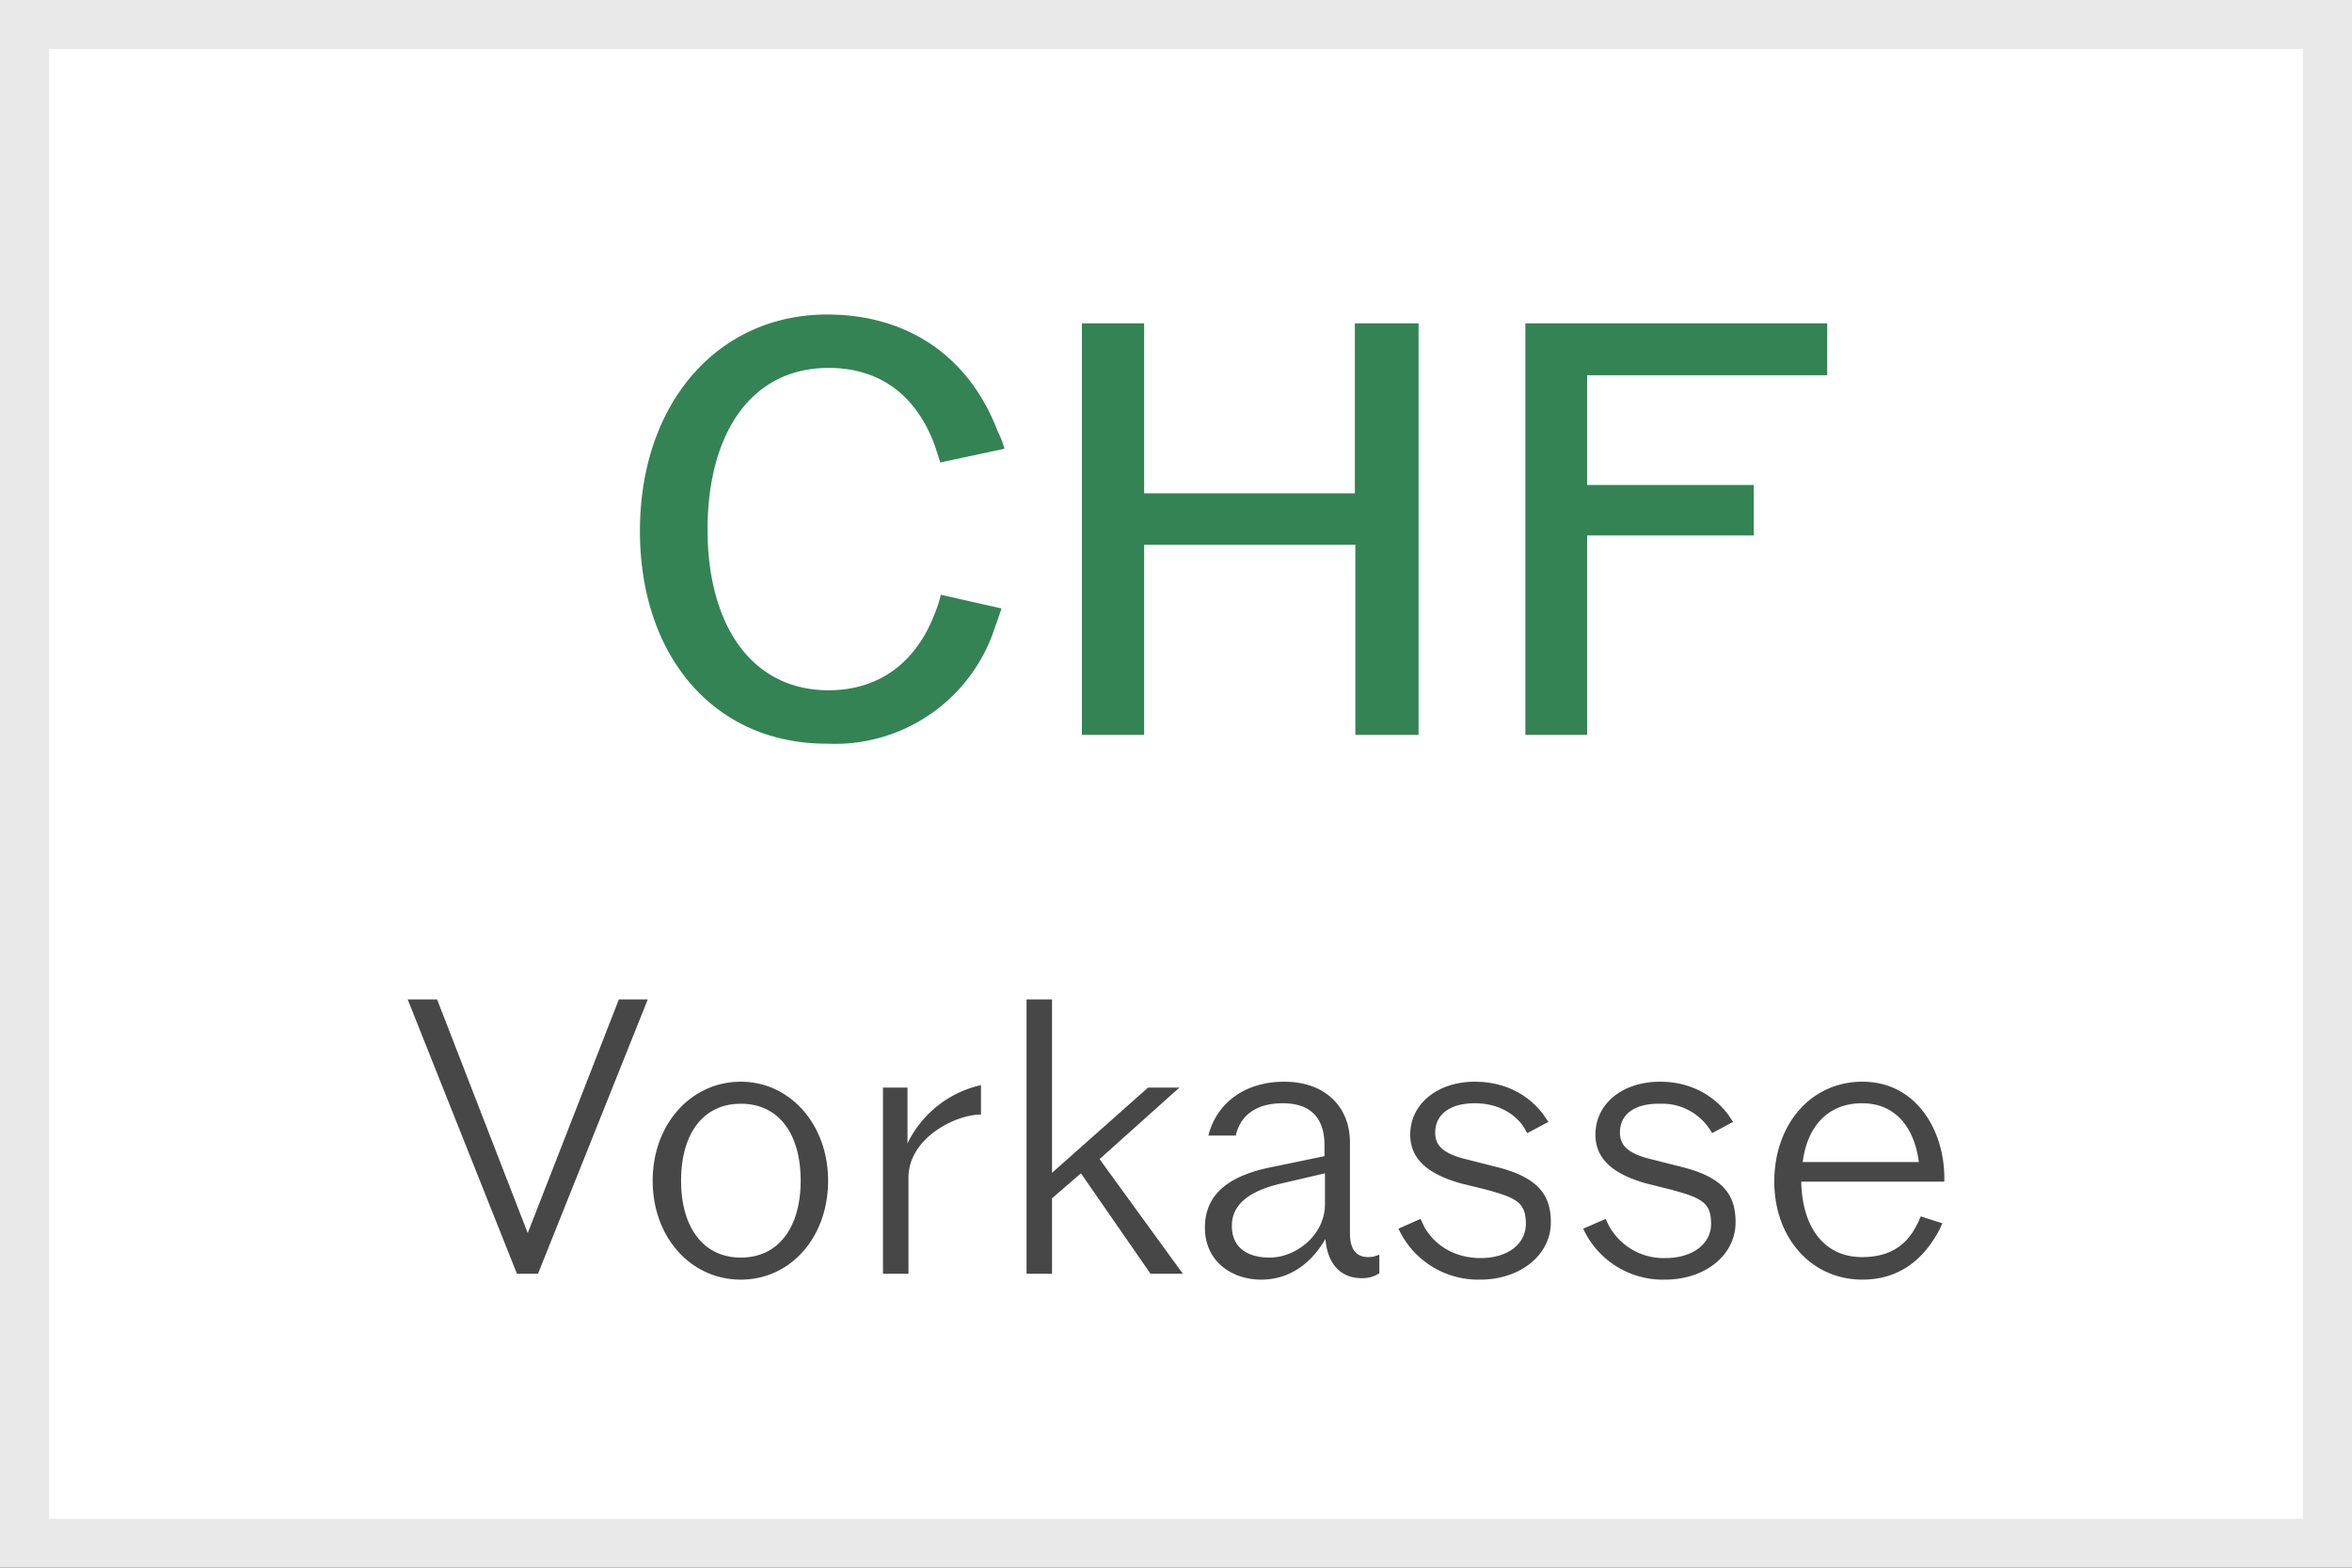
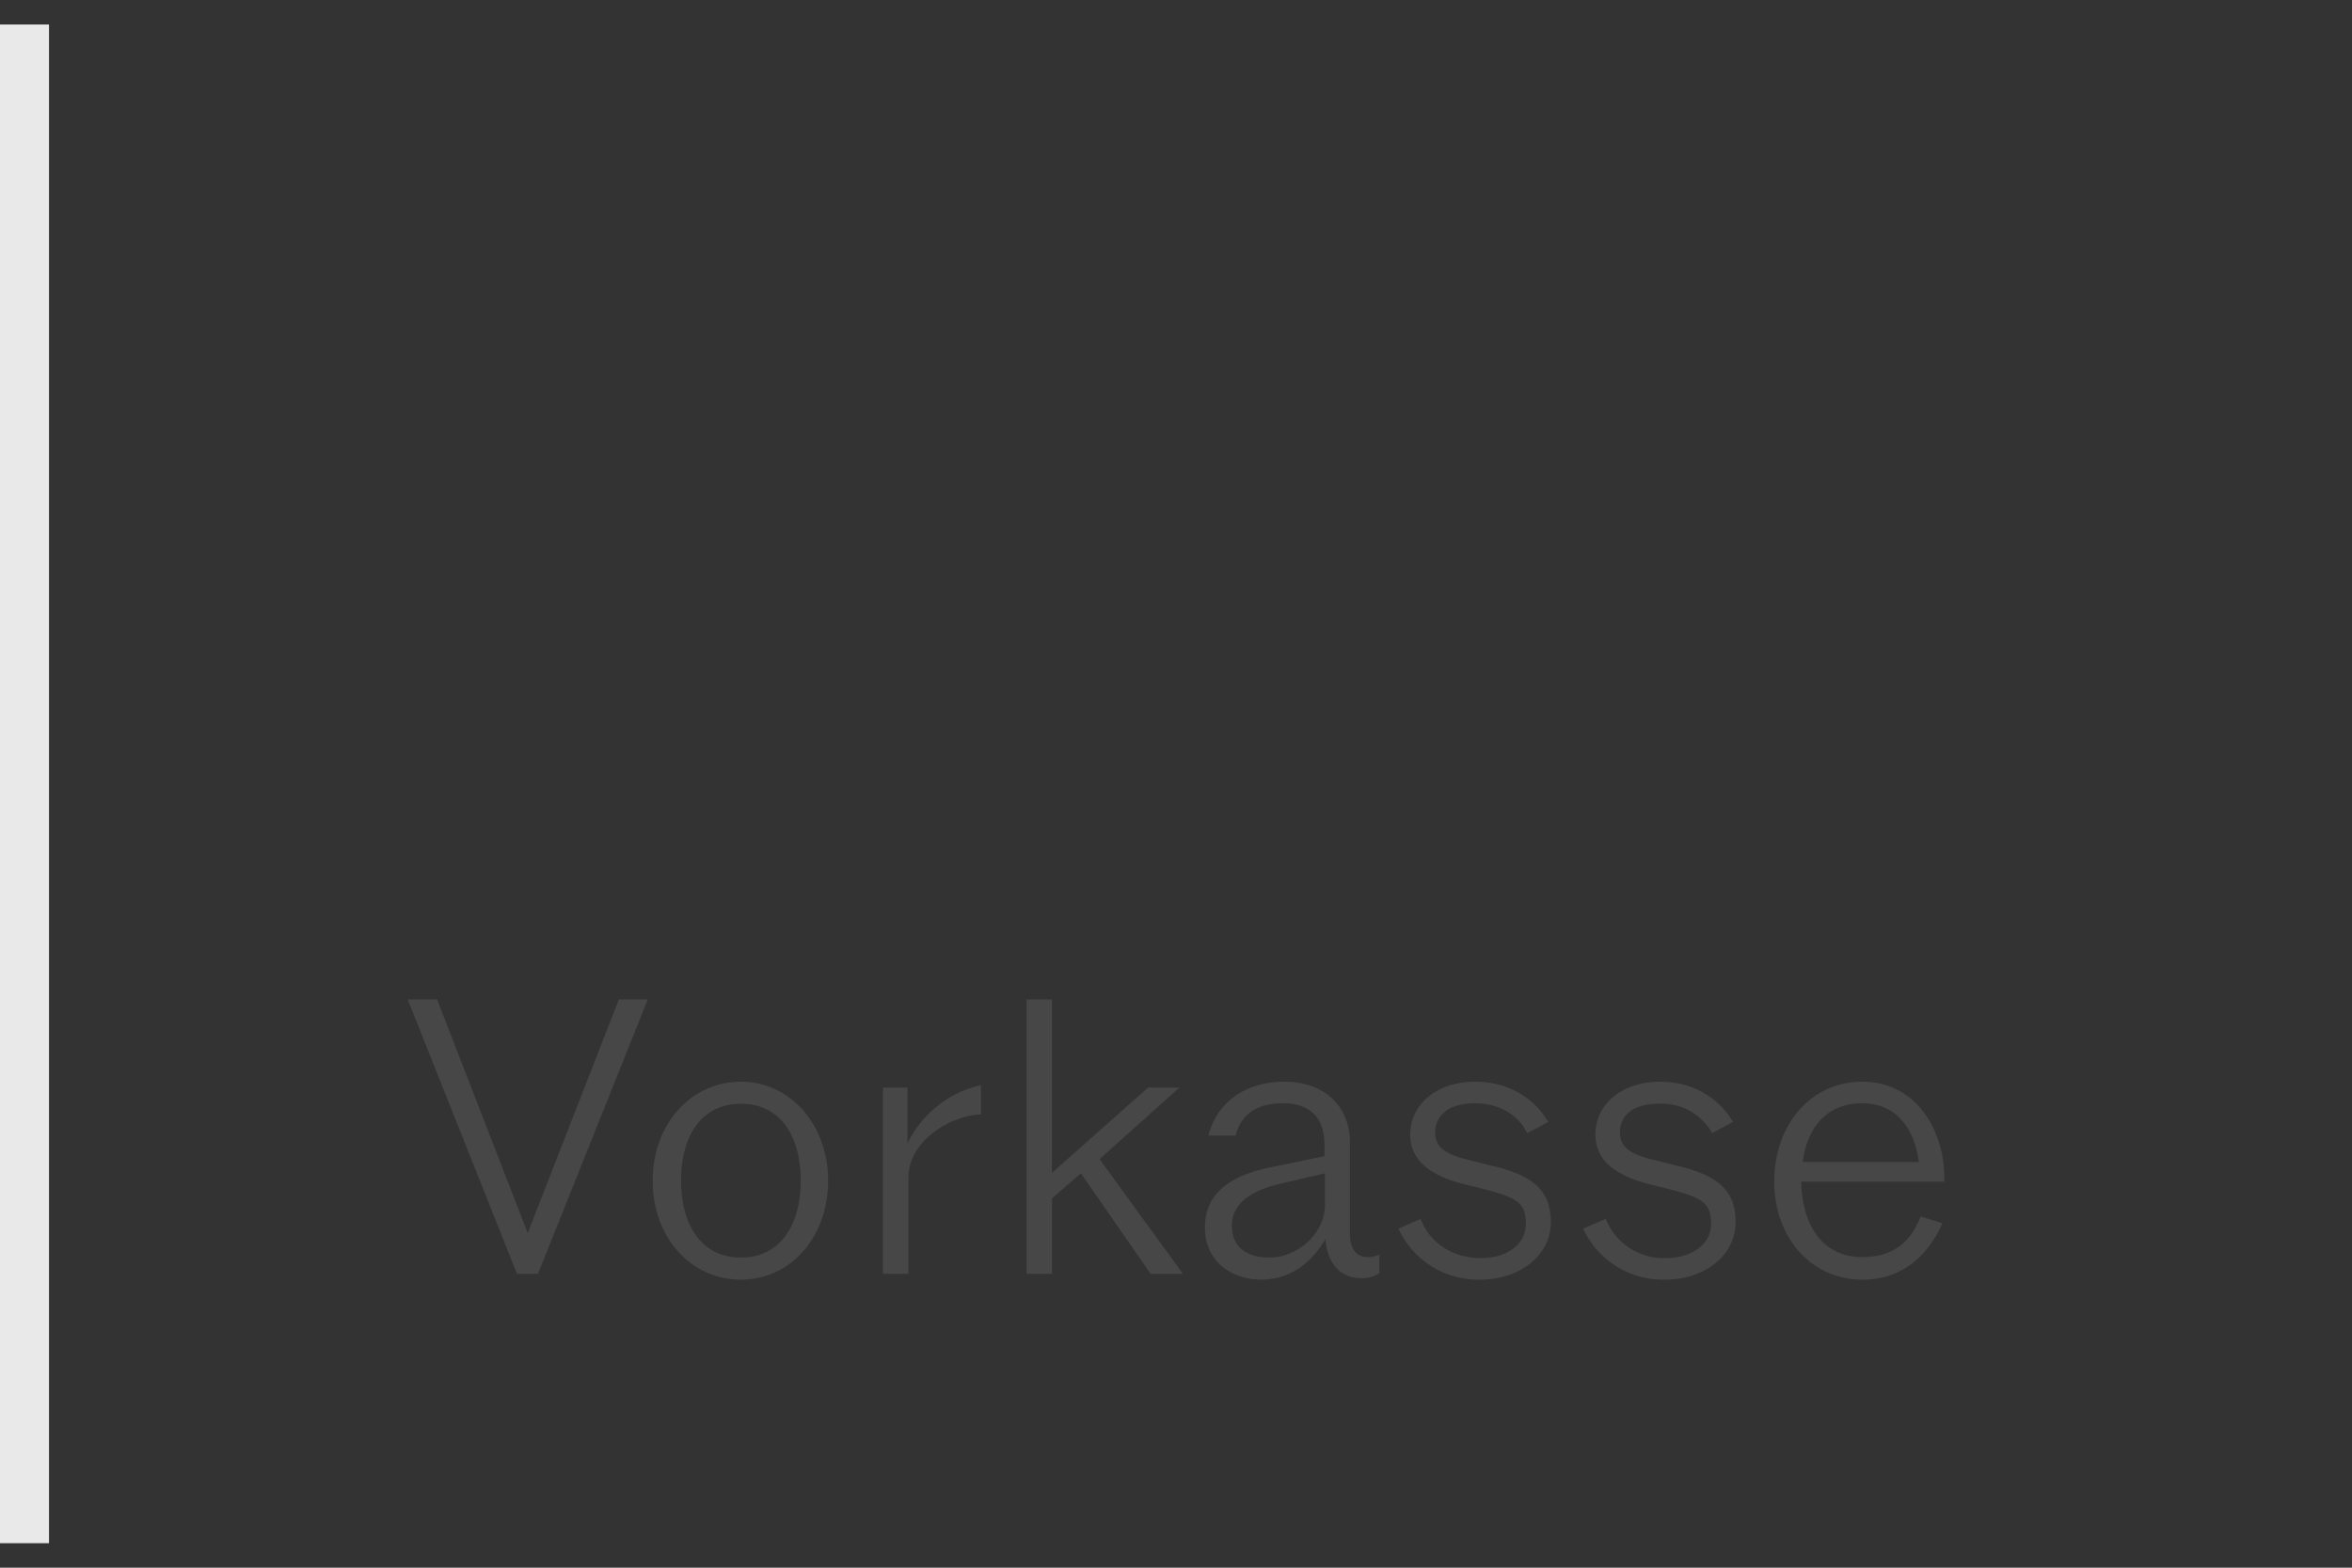
<svg xmlns="http://www.w3.org/2000/svg" width="48" height="32" fill="none">
  <rect width="100%" height="100%" fill="#333333" stroke="none" />
-   <path fill="#fff" d="M.5.5h47v31H.5z" />
-   <path stroke="#E9E9E9" d="M.5.5h47v31H.5z" />
+   <path stroke="#E9E9E9" d="M.5.5v31H.5z" />
  <path fill="#474748" d="M38.01 26.12c-1.06 0-1.8-.87-1.8-2 0-1.16.74-2.04 1.8-2.04 1.1 0 1.67 1 1.67 1.96v.08h-2.92c.02.95.48 1.54 1.24 1.54.52 0 .9-.2 1.13-.68.03-.04.04-.1.07-.15l.44.14-.06.13c-.34.65-.86 1.02-1.57 1.02Zm-1.22-2.4h2.37c-.08-.63-.42-1.2-1.16-1.2-.7 0-1.12.48-1.21 1.2ZM33.98 26.12a1.79 1.79 0 0 1-1.67-1.04l.46-.2a1.27 1.27 0 0 0 1.22.8c.54 0 .93-.28.93-.7 0-.44-.2-.53-.83-.7l-.48-.12c-.73-.2-1.05-.53-1.05-1 0-.63.55-1.08 1.32-1.08.57 0 1.06.24 1.38.66l.11.16-.43.23a1.16 1.16 0 0 0-1.06-.6c-.55-.01-.82.24-.82.58 0 .23.1.43.67.56l.55.14c.88.21 1.14.57 1.14 1.14 0 .67-.62 1.17-1.44 1.17ZM30.2 26.12a1.79 1.79 0 0 1-1.66-1.04l.45-.2.08.17c.24.41.66.63 1.15.63.54 0 .92-.28.92-.7 0-.44-.2-.53-.82-.7l-.49-.12c-.73-.2-1.05-.53-1.05-1 0-.63.56-1.08 1.32-1.08.58 0 1.07.24 1.39.66l.11.16-.43.23-.09-.15c-.2-.28-.55-.46-.98-.46-.54 0-.81.25-.81.6 0 .22.1.42.66.55l.55.14c.88.21 1.15.57 1.15 1.14 0 .67-.63 1.17-1.44 1.17ZM25.74 26.12c-.6 0-1.15-.37-1.15-1.06 0-.54.3-1.02 1.33-1.23l1.11-.23v-.23c0-.48-.22-.85-.85-.85-.56 0-.87.26-.96.66h-.56c.17-.67.75-1.1 1.55-1.1.82 0 1.34.5 1.34 1.24v1.86c0 .32.13.48.37.48.1 0 .15-.02.23-.05v.38a.62.62 0 0 1-.36.1c-.44 0-.7-.3-.74-.8-.32.55-.78.83-1.31.83Zm-.6-1.1c0 .48.36.65.77.65.54 0 1.13-.46 1.13-1.09v-.63l-.9.21c-.78.18-1 .52-1 .86ZM20.95 26v-5.6h.52v3.54l1.96-1.74h.64l-1.63 1.46 1.7 2.34h-.66l-1.42-2.05-.59.51V26h-.52ZM18.02 26v-3.8h.5v1.14a2.2 2.2 0 0 1 1.5-1.19v.6c-.52 0-1.48.48-1.48 1.29V26h-.52ZM15.12 26.12c-1.02 0-1.8-.86-1.8-2.02 0-1.15.78-2.02 1.8-2.02 1 0 1.78.87 1.78 2.02 0 1.16-.77 2.02-1.78 2.02ZM13.9 24.1c0 .95.45 1.57 1.22 1.57s1.22-.62 1.22-1.57c0-.96-.45-1.57-1.22-1.57s-1.22.61-1.22 1.57ZM10.55 26l-2.23-5.6h.6l1.85 4.77 1.86-4.77h.59L10.98 26h-.43Z" />
-   <path fill="#348354" d="M31.13 15V6.6h6.16v1.06h-4.9V9.9h3.4v1.03h-3.4V15h-1.26ZM27.66 15v-3.88h-4.31V15h-1.27V6.6h1.27v3.47h4.3V6.6h1.3V15h-1.3ZM16.87 15.18c-2.3 0-3.81-1.79-3.81-4.34 0-2.6 1.58-4.42 3.82-4.42 1.65 0 2.9.86 3.48 2.38.06.12.1.22.14.36l-1.31.28-.11-.34c-.37-1.01-1.1-1.59-2.17-1.59-1.59 0-2.47 1.35-2.47 3.3 0 1.95.9 3.28 2.47 3.28 1.07 0 1.8-.61 2.16-1.55.05-.12.1-.26.13-.4l1.24.28-.16.46a3.43 3.43 0 0 1-3.4 2.3Z" />
</svg>